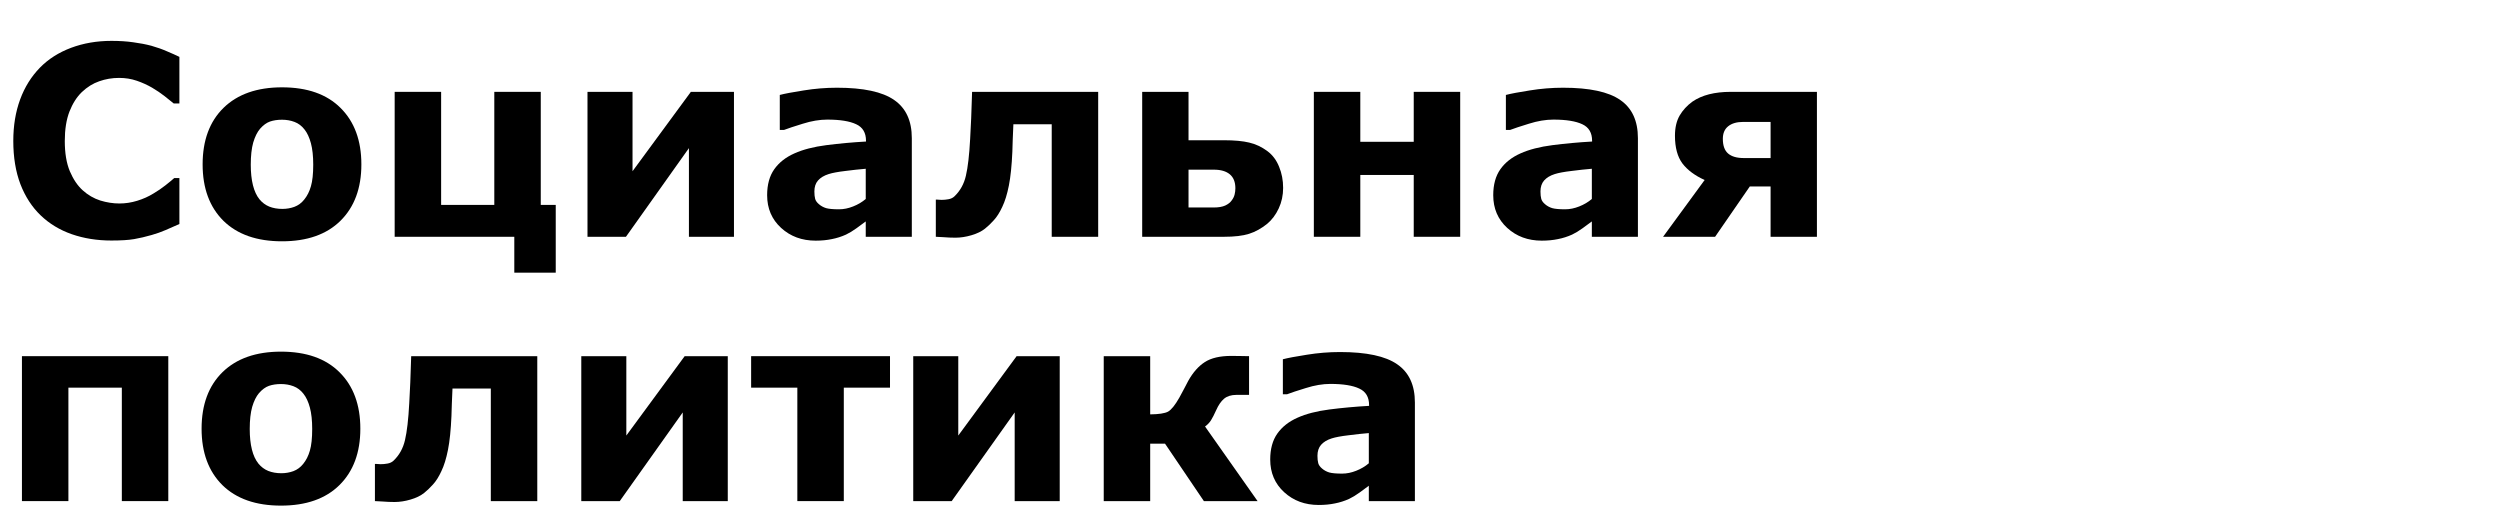
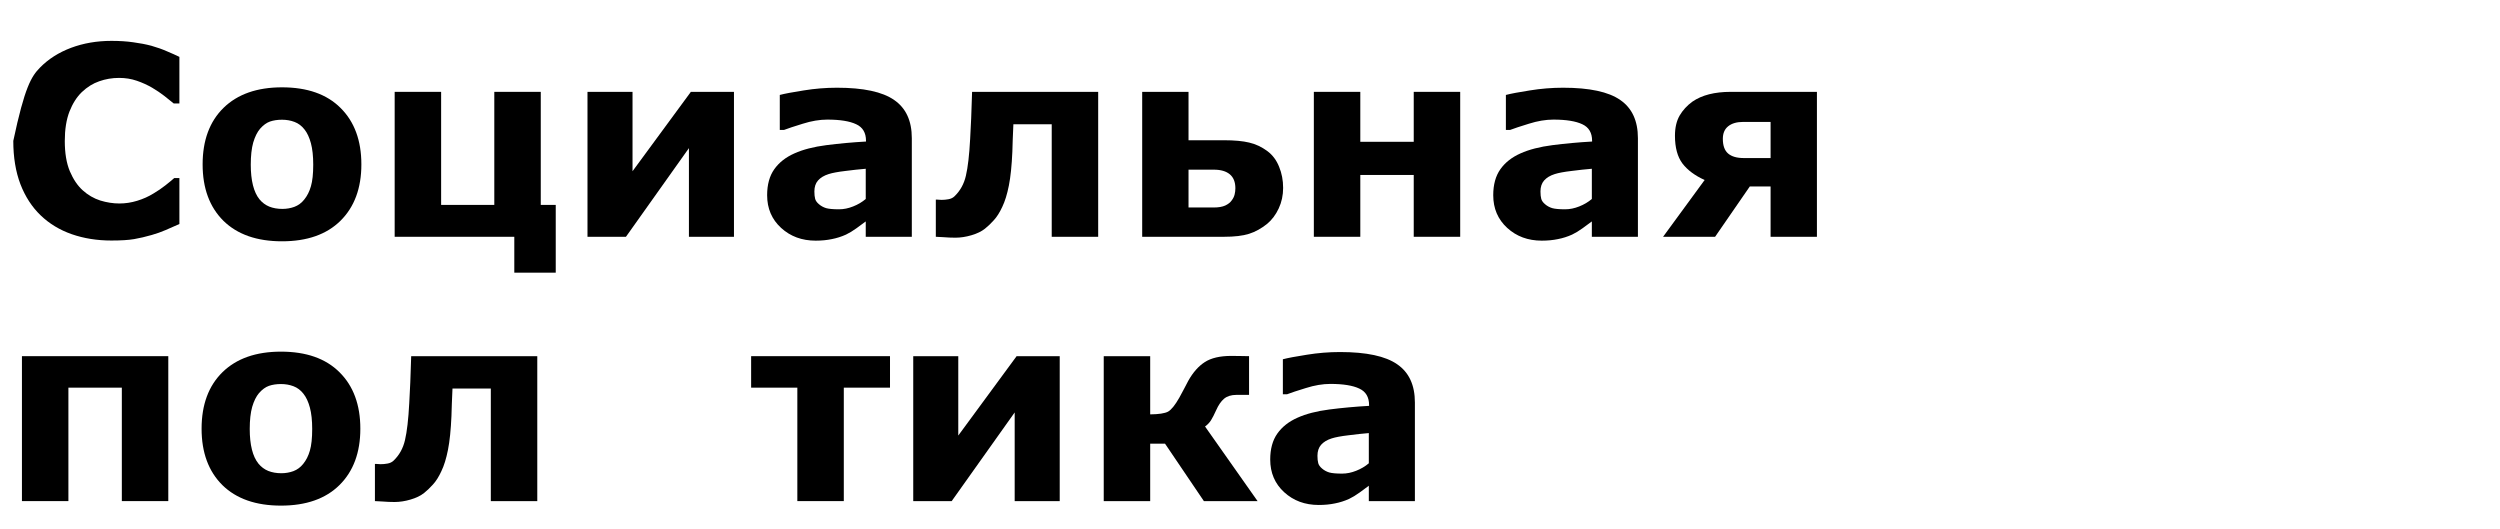
<svg xmlns="http://www.w3.org/2000/svg" width="454" height="96" viewBox="0 0 454 96" fill="none">
-   <path d="M20.227 43.68C17.633 43.68 15.234 43.297 13.031 42.531C10.844 41.766 8.961 40.625 7.383 39.109C5.805 37.594 4.578 35.703 3.703 33.438C2.844 31.172 2.414 28.555 2.414 25.586C2.414 22.82 2.828 20.312 3.656 18.062C4.484 15.812 5.688 13.883 7.266 12.273C8.781 10.727 10.656 9.531 12.891 8.688C15.141 7.844 17.594 7.422 20.25 7.422C21.719 7.422 23.039 7.508 24.211 7.68C25.398 7.836 26.492 8.047 27.492 8.312C28.539 8.609 29.484 8.945 30.328 9.32C31.188 9.68 31.938 10.016 32.578 10.328V18.789H31.547C31.109 18.414 30.555 17.969 29.883 17.453C29.227 16.938 28.477 16.43 27.633 15.93C26.773 15.43 25.844 15.008 24.844 14.664C23.844 14.32 22.773 14.148 21.633 14.148C20.367 14.148 19.164 14.352 18.023 14.758C16.883 15.148 15.828 15.805 14.859 16.727C13.938 17.617 13.188 18.797 12.609 20.266C12.047 21.734 11.766 23.516 11.766 25.609C11.766 27.797 12.07 29.625 12.68 31.094C13.305 32.562 14.086 33.719 15.023 34.562C15.977 35.422 17.039 36.039 18.211 36.414C19.383 36.773 20.539 36.953 21.68 36.953C22.773 36.953 23.852 36.789 24.914 36.461C25.992 36.133 26.984 35.688 27.891 35.125C28.656 34.672 29.367 34.188 30.023 33.672C30.68 33.156 31.219 32.711 31.641 32.336H32.578V40.68C31.703 41.07 30.867 41.438 30.07 41.781C29.273 42.125 28.438 42.422 27.562 42.672C26.422 43 25.352 43.25 24.352 43.422C23.352 43.594 21.977 43.68 20.227 43.68Z" fill="black" />
+   <path d="M20.227 43.68C17.633 43.68 15.234 43.297 13.031 42.531C10.844 41.766 8.961 40.625 7.383 39.109C5.805 37.594 4.578 35.703 3.703 33.438C2.844 31.172 2.414 28.555 2.414 25.586C4.484 15.812 5.688 13.883 7.266 12.273C8.781 10.727 10.656 9.531 12.891 8.688C15.141 7.844 17.594 7.422 20.25 7.422C21.719 7.422 23.039 7.508 24.211 7.68C25.398 7.836 26.492 8.047 27.492 8.312C28.539 8.609 29.484 8.945 30.328 9.32C31.188 9.68 31.938 10.016 32.578 10.328V18.789H31.547C31.109 18.414 30.555 17.969 29.883 17.453C29.227 16.938 28.477 16.43 27.633 15.93C26.773 15.43 25.844 15.008 24.844 14.664C23.844 14.32 22.773 14.148 21.633 14.148C20.367 14.148 19.164 14.352 18.023 14.758C16.883 15.148 15.828 15.805 14.859 16.727C13.938 17.617 13.188 18.797 12.609 20.266C12.047 21.734 11.766 23.516 11.766 25.609C11.766 27.797 12.07 29.625 12.68 31.094C13.305 32.562 14.086 33.719 15.023 34.562C15.977 35.422 17.039 36.039 18.211 36.414C19.383 36.773 20.539 36.953 21.68 36.953C22.773 36.953 23.852 36.789 24.914 36.461C25.992 36.133 26.984 35.688 27.891 35.125C28.656 34.672 29.367 34.188 30.023 33.672C30.68 33.156 31.219 32.711 31.641 32.336H32.578V40.68C31.703 41.07 30.867 41.438 30.07 41.781C29.273 42.125 28.438 42.422 27.562 42.672C26.422 43 25.352 43.25 24.352 43.422C23.352 43.594 21.977 43.68 20.227 43.68Z" fill="black" />
  <path d="M65.625 29.852C65.625 34.18 64.359 37.594 61.828 40.094C59.312 42.578 55.773 43.82 51.211 43.82C46.648 43.82 43.102 42.578 40.57 40.094C38.055 37.594 36.797 34.18 36.797 29.852C36.797 25.492 38.062 22.07 40.594 19.586C43.141 17.102 46.68 15.859 51.211 15.859C55.805 15.859 59.352 17.109 61.852 19.609C64.367 22.109 65.625 25.523 65.625 29.852ZM55.242 36.25C55.789 35.578 56.195 34.773 56.461 33.836C56.742 32.883 56.883 31.57 56.883 29.898C56.883 28.352 56.742 27.055 56.461 26.008C56.18 24.961 55.789 24.125 55.289 23.5C54.789 22.859 54.188 22.406 53.484 22.141C52.781 21.875 52.023 21.742 51.211 21.742C50.398 21.742 49.672 21.852 49.031 22.07C48.406 22.289 47.805 22.727 47.227 23.383C46.711 23.992 46.297 24.828 45.984 25.891C45.688 26.953 45.539 28.289 45.539 29.898C45.539 31.336 45.672 32.586 45.938 33.648C46.203 34.695 46.594 35.539 47.109 36.18C47.609 36.789 48.203 37.234 48.891 37.516C49.594 37.797 50.391 37.938 51.281 37.938C52.047 37.938 52.773 37.812 53.461 37.562C54.164 37.297 54.758 36.859 55.242 36.25Z" fill="black" />
  <path d="M93.398 43H71.672V16.68H80.109V37.211H89.766V16.68H98.203V37.211H100.922V49.516H93.398V43Z" fill="black" />
  <path d="M133.289 43H125.109V26.898L113.672 43H106.688V16.68H114.867V31.094L125.461 16.68H133.289V43Z" fill="black" />
  <path d="M157.219 36.133V30.648C156.078 30.742 154.844 30.875 153.516 31.047C152.188 31.203 151.18 31.391 150.492 31.609C149.648 31.875 149 32.266 148.547 32.781C148.109 33.281 147.891 33.945 147.891 34.773C147.891 35.32 147.938 35.766 148.031 36.109C148.125 36.453 148.359 36.781 148.734 37.094C149.094 37.406 149.523 37.641 150.023 37.797C150.523 37.938 151.305 38.008 152.367 38.008C153.211 38.008 154.062 37.836 154.922 37.492C155.797 37.148 156.562 36.695 157.219 36.133ZM157.219 40.211C156.766 40.555 156.203 40.969 155.531 41.453C154.859 41.938 154.227 42.32 153.633 42.602C152.805 42.977 151.945 43.25 151.055 43.422C150.164 43.609 149.188 43.703 148.125 43.703C145.625 43.703 143.531 42.93 141.844 41.383C140.156 39.836 139.312 37.859 139.312 35.453C139.312 33.531 139.742 31.961 140.602 30.742C141.461 29.523 142.68 28.562 144.258 27.859C145.82 27.156 147.758 26.656 150.07 26.359C152.383 26.062 154.781 25.844 157.266 25.703V25.562C157.266 24.109 156.672 23.109 155.484 22.562C154.297 22 152.547 21.719 150.234 21.719C148.844 21.719 147.359 21.969 145.781 22.469C144.203 22.953 143.07 23.328 142.383 23.594H141.609V17.242C142.5 17.008 143.945 16.734 145.945 16.422C147.961 16.094 149.977 15.93 151.992 15.93C156.789 15.93 160.25 16.672 162.375 18.156C164.516 19.625 165.586 21.938 165.586 25.094V43H157.219V40.211Z" fill="black" />
  <path d="M199.43 43H190.992V22.562H184.031C183.984 23.734 183.945 24.648 183.914 25.305C183.898 25.945 183.875 26.695 183.844 27.555C183.734 30.07 183.523 32.117 183.211 33.695C182.898 35.273 182.5 36.562 182.016 37.562C181.547 38.578 181.039 39.383 180.492 39.977C179.961 40.57 179.422 41.086 178.875 41.523C178.25 42.023 177.43 42.422 176.414 42.719C175.414 43.016 174.445 43.164 173.508 43.164C172.773 43.164 172.031 43.133 171.281 43.07C170.531 43.023 170.086 43 169.945 43V36.25H170.203C170.266 36.25 170.375 36.258 170.531 36.273C170.688 36.289 170.844 36.297 171 36.297C171.406 36.297 171.82 36.258 172.242 36.18C172.68 36.102 173.039 35.93 173.32 35.664C174.367 34.664 175.062 33.414 175.406 31.914C175.766 30.398 176.023 28.164 176.18 25.211C176.242 24.117 176.305 22.867 176.367 21.461C176.43 20.055 176.484 18.461 176.531 16.68H199.43V43Z" fill="black" />
  <path d="M224.344 34.188C224.344 33.062 224.008 32.219 223.336 31.656C222.664 31.094 221.695 30.812 220.43 30.812H215.836V37.68H220.43C221.273 37.68 221.961 37.562 222.492 37.328C223.023 37.078 223.414 36.773 223.664 36.414C223.93 36.07 224.109 35.711 224.203 35.336C224.297 34.961 224.344 34.578 224.344 34.188ZM233.016 34.117C233.016 35.461 232.75 36.703 232.219 37.844C231.688 38.984 230.992 39.914 230.133 40.633C229.07 41.492 227.969 42.102 226.828 42.461C225.703 42.82 224.18 43 222.258 43H207.422V16.68H215.836V25.469H222.281C224.172 25.469 225.695 25.609 226.852 25.891C228.023 26.156 229.133 26.68 230.18 27.461C231.117 28.164 231.82 29.109 232.289 30.297C232.773 31.469 233.016 32.742 233.016 34.117Z" fill="black" />
  <path d="M265.172 43H256.734V31.773H247.031V43H238.594V16.68H247.031V25.75H256.734V16.68H265.172V43Z" fill="black" />
  <path d="M289.078 36.133V30.648C287.938 30.742 286.703 30.875 285.375 31.047C284.047 31.203 283.039 31.391 282.352 31.609C281.508 31.875 280.859 32.266 280.406 32.781C279.969 33.281 279.75 33.945 279.75 34.773C279.75 35.32 279.797 35.766 279.891 36.109C279.984 36.453 280.219 36.781 280.594 37.094C280.953 37.406 281.383 37.641 281.883 37.797C282.383 37.938 283.164 38.008 284.227 38.008C285.07 38.008 285.922 37.836 286.781 37.492C287.656 37.148 288.422 36.695 289.078 36.133ZM289.078 40.211C288.625 40.555 288.062 40.969 287.391 41.453C286.719 41.938 286.086 42.32 285.492 42.602C284.664 42.977 283.805 43.25 282.914 43.422C282.023 43.609 281.047 43.703 279.984 43.703C277.484 43.703 275.391 42.93 273.703 41.383C272.016 39.836 271.172 37.859 271.172 35.453C271.172 33.531 271.602 31.961 272.461 30.742C273.32 29.523 274.539 28.562 276.117 27.859C277.68 27.156 279.617 26.656 281.93 26.359C284.242 26.062 286.641 25.844 289.125 25.703V25.562C289.125 24.109 288.531 23.109 287.344 22.562C286.156 22 284.406 21.719 282.094 21.719C280.703 21.719 279.219 21.969 277.641 22.469C276.062 22.953 274.93 23.328 274.242 23.594H273.469V17.242C274.359 17.008 275.805 16.734 277.805 16.422C279.82 16.094 281.836 15.93 283.852 15.93C288.648 15.93 292.109 16.672 294.234 18.156C296.375 19.625 297.445 21.938 297.445 25.094V43H289.078V40.211Z" fill="black" />
  <path d="M329.953 43H321.539V33.859H317.766L311.461 43H302.016L309.562 32.688C307.797 31.891 306.453 30.891 305.531 29.688C304.625 28.469 304.172 26.789 304.172 24.648C304.172 23.195 304.453 21.977 305.016 20.992C305.594 20.008 306.367 19.164 307.336 18.461C308.195 17.867 309.203 17.422 310.359 17.125C311.531 16.828 312.836 16.68 314.273 16.68H329.953V43ZM321.539 28.703V22.141H316.547C315.391 22.141 314.484 22.406 313.828 22.938C313.188 23.453 312.867 24.211 312.867 25.211C312.867 26.445 313.188 27.336 313.828 27.883C314.469 28.43 315.422 28.703 316.688 28.703H321.539Z" fill="black" />
  <path d="M30.562 91H22.125V70.398H12.422V91H3.984V64.68H30.562V91Z" fill="black" />
  <path d="M65.438 77.852C65.438 82.18 64.172 85.594 61.641 88.094C59.125 90.578 55.586 91.82 51.023 91.82C46.461 91.82 42.914 90.578 40.383 88.094C37.867 85.594 36.609 82.18 36.609 77.852C36.609 73.492 37.875 70.07 40.406 67.586C42.953 65.102 46.492 63.859 51.023 63.859C55.617 63.859 59.164 65.109 61.664 67.609C64.18 70.109 65.438 73.523 65.438 77.852ZM55.055 84.25C55.602 83.578 56.008 82.773 56.273 81.836C56.555 80.883 56.695 79.57 56.695 77.898C56.695 76.352 56.555 75.055 56.273 74.008C55.992 72.961 55.602 72.125 55.102 71.5C54.602 70.859 54 70.406 53.297 70.141C52.594 69.875 51.836 69.742 51.023 69.742C50.211 69.742 49.484 69.852 48.844 70.07C48.219 70.289 47.617 70.727 47.039 71.383C46.523 71.992 46.109 72.828 45.797 73.891C45.5 74.953 45.352 76.289 45.352 77.898C45.352 79.336 45.484 80.586 45.75 81.648C46.016 82.695 46.406 83.539 46.922 84.18C47.422 84.789 48.016 85.234 48.703 85.516C49.406 85.797 50.203 85.938 51.094 85.938C51.859 85.938 52.586 85.812 53.273 85.562C53.977 85.297 54.57 84.859 55.055 84.25Z" fill="black" />
  <path d="M97.57 91H89.133V70.562H82.172C82.125 71.734 82.086 72.648 82.055 73.305C82.039 73.945 82.016 74.695 81.984 75.555C81.875 78.07 81.664 80.117 81.352 81.695C81.039 83.273 80.641 84.562 80.156 85.562C79.688 86.578 79.18 87.383 78.633 87.977C78.102 88.57 77.562 89.086 77.016 89.523C76.391 90.023 75.57 90.422 74.555 90.719C73.555 91.016 72.586 91.164 71.648 91.164C70.914 91.164 70.172 91.133 69.422 91.07C68.672 91.023 68.227 91 68.086 91V84.25H68.344C68.406 84.25 68.516 84.258 68.672 84.273C68.828 84.289 68.984 84.297 69.141 84.297C69.547 84.297 69.961 84.258 70.383 84.18C70.82 84.102 71.18 83.93 71.461 83.664C72.508 82.664 73.203 81.414 73.547 79.914C73.906 78.398 74.164 76.164 74.32 73.211C74.383 72.117 74.445 70.867 74.508 69.461C74.57 68.055 74.625 66.461 74.672 64.68H97.57V91Z" fill="black" />
-   <path d="M132.164 91H123.984V74.898L112.547 91H105.562V64.68H113.742V79.094L124.336 64.68H132.164V91Z" fill="black" />
  <path d="M161.625 70.398H153.234V91H144.797V70.398H136.406V64.68H161.625V70.398Z" fill="black" />
  <path d="M192.445 91H184.266V74.898L172.828 91H165.844V64.68H174.023V79.094L184.617 64.68H192.445V91Z" fill="black" />
  <path d="M228.375 91H218.625L211.57 80.57H208.875V91H200.438V64.68H208.875V75.25C210.438 75.234 211.516 75.07 212.109 74.758C212.703 74.43 213.391 73.578 214.172 72.203C214.406 71.797 214.688 71.273 215.016 70.633C215.344 69.992 215.602 69.5 215.789 69.156C216.648 67.625 217.648 66.492 218.789 65.758C219.945 65.008 221.547 64.633 223.594 64.633C224.188 64.633 224.812 64.641 225.469 64.656C226.141 64.672 226.594 64.68 226.828 64.68V71.711H224.531C223.594 71.711 222.844 71.945 222.281 72.414C221.734 72.883 221.258 73.578 220.852 74.5C220.508 75.266 220.195 75.875 219.914 76.328C219.633 76.766 219.273 77.141 218.836 77.453L228.375 91Z" fill="black" />
  <path d="M248.578 84.133V78.648C247.438 78.742 246.203 78.875 244.875 79.047C243.547 79.203 242.539 79.391 241.852 79.609C241.008 79.875 240.359 80.266 239.906 80.781C239.469 81.281 239.25 81.945 239.25 82.773C239.25 83.32 239.297 83.766 239.391 84.109C239.484 84.453 239.719 84.781 240.094 85.094C240.453 85.406 240.883 85.641 241.383 85.797C241.883 85.938 242.664 86.008 243.727 86.008C244.57 86.008 245.422 85.836 246.281 85.492C247.156 85.148 247.922 84.695 248.578 84.133ZM248.578 88.211C248.125 88.555 247.562 88.969 246.891 89.453C246.219 89.938 245.586 90.32 244.992 90.602C244.164 90.977 243.305 91.25 242.414 91.422C241.523 91.609 240.547 91.703 239.484 91.703C236.984 91.703 234.891 90.93 233.203 89.383C231.516 87.836 230.672 85.859 230.672 83.453C230.672 81.531 231.102 79.961 231.961 78.742C232.82 77.523 234.039 76.562 235.617 75.859C237.18 75.156 239.117 74.656 241.43 74.359C243.742 74.062 246.141 73.844 248.625 73.703V73.562C248.625 72.109 248.031 71.109 246.844 70.562C245.656 70 243.906 69.719 241.594 69.719C240.203 69.719 238.719 69.969 237.141 70.469C235.562 70.953 234.43 71.328 233.742 71.594H232.969V65.242C233.859 65.008 235.305 64.734 237.305 64.422C239.32 64.094 241.336 63.93 243.352 63.93C248.148 63.93 251.609 64.672 253.734 66.156C255.875 67.625 256.945 69.938 256.945 73.094V91H248.578V88.211Z" fill="black" />
</svg>